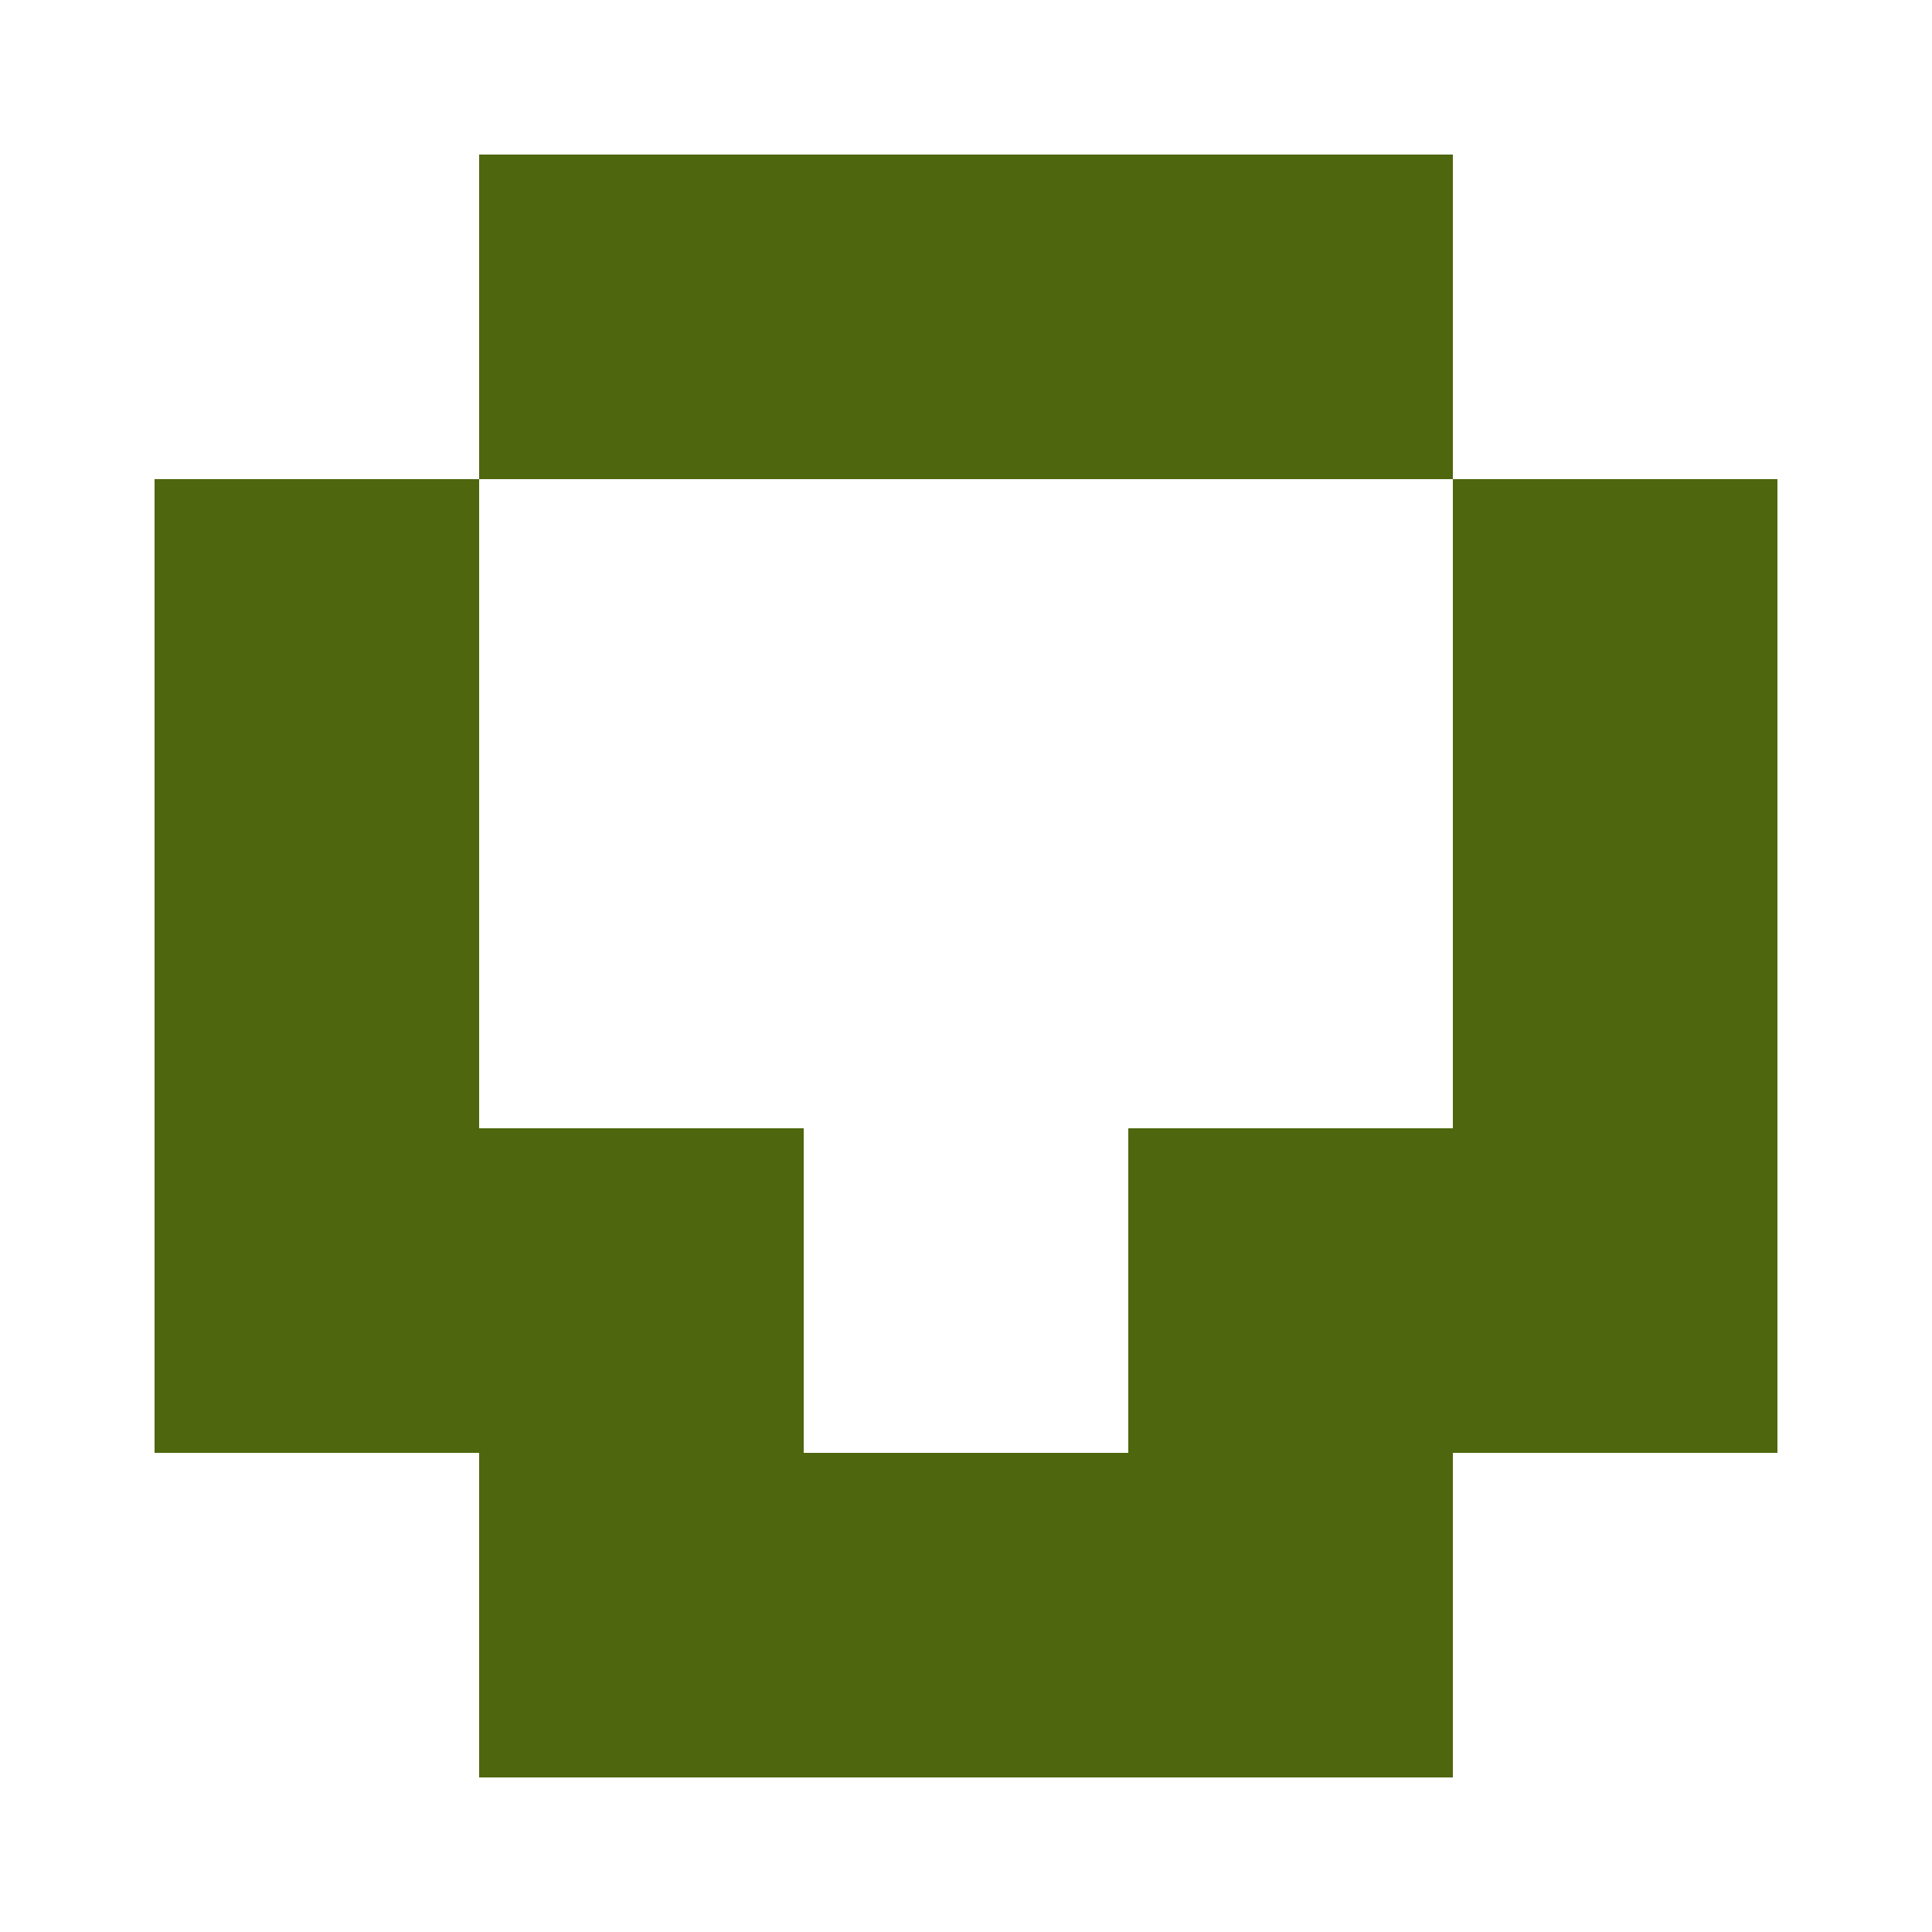
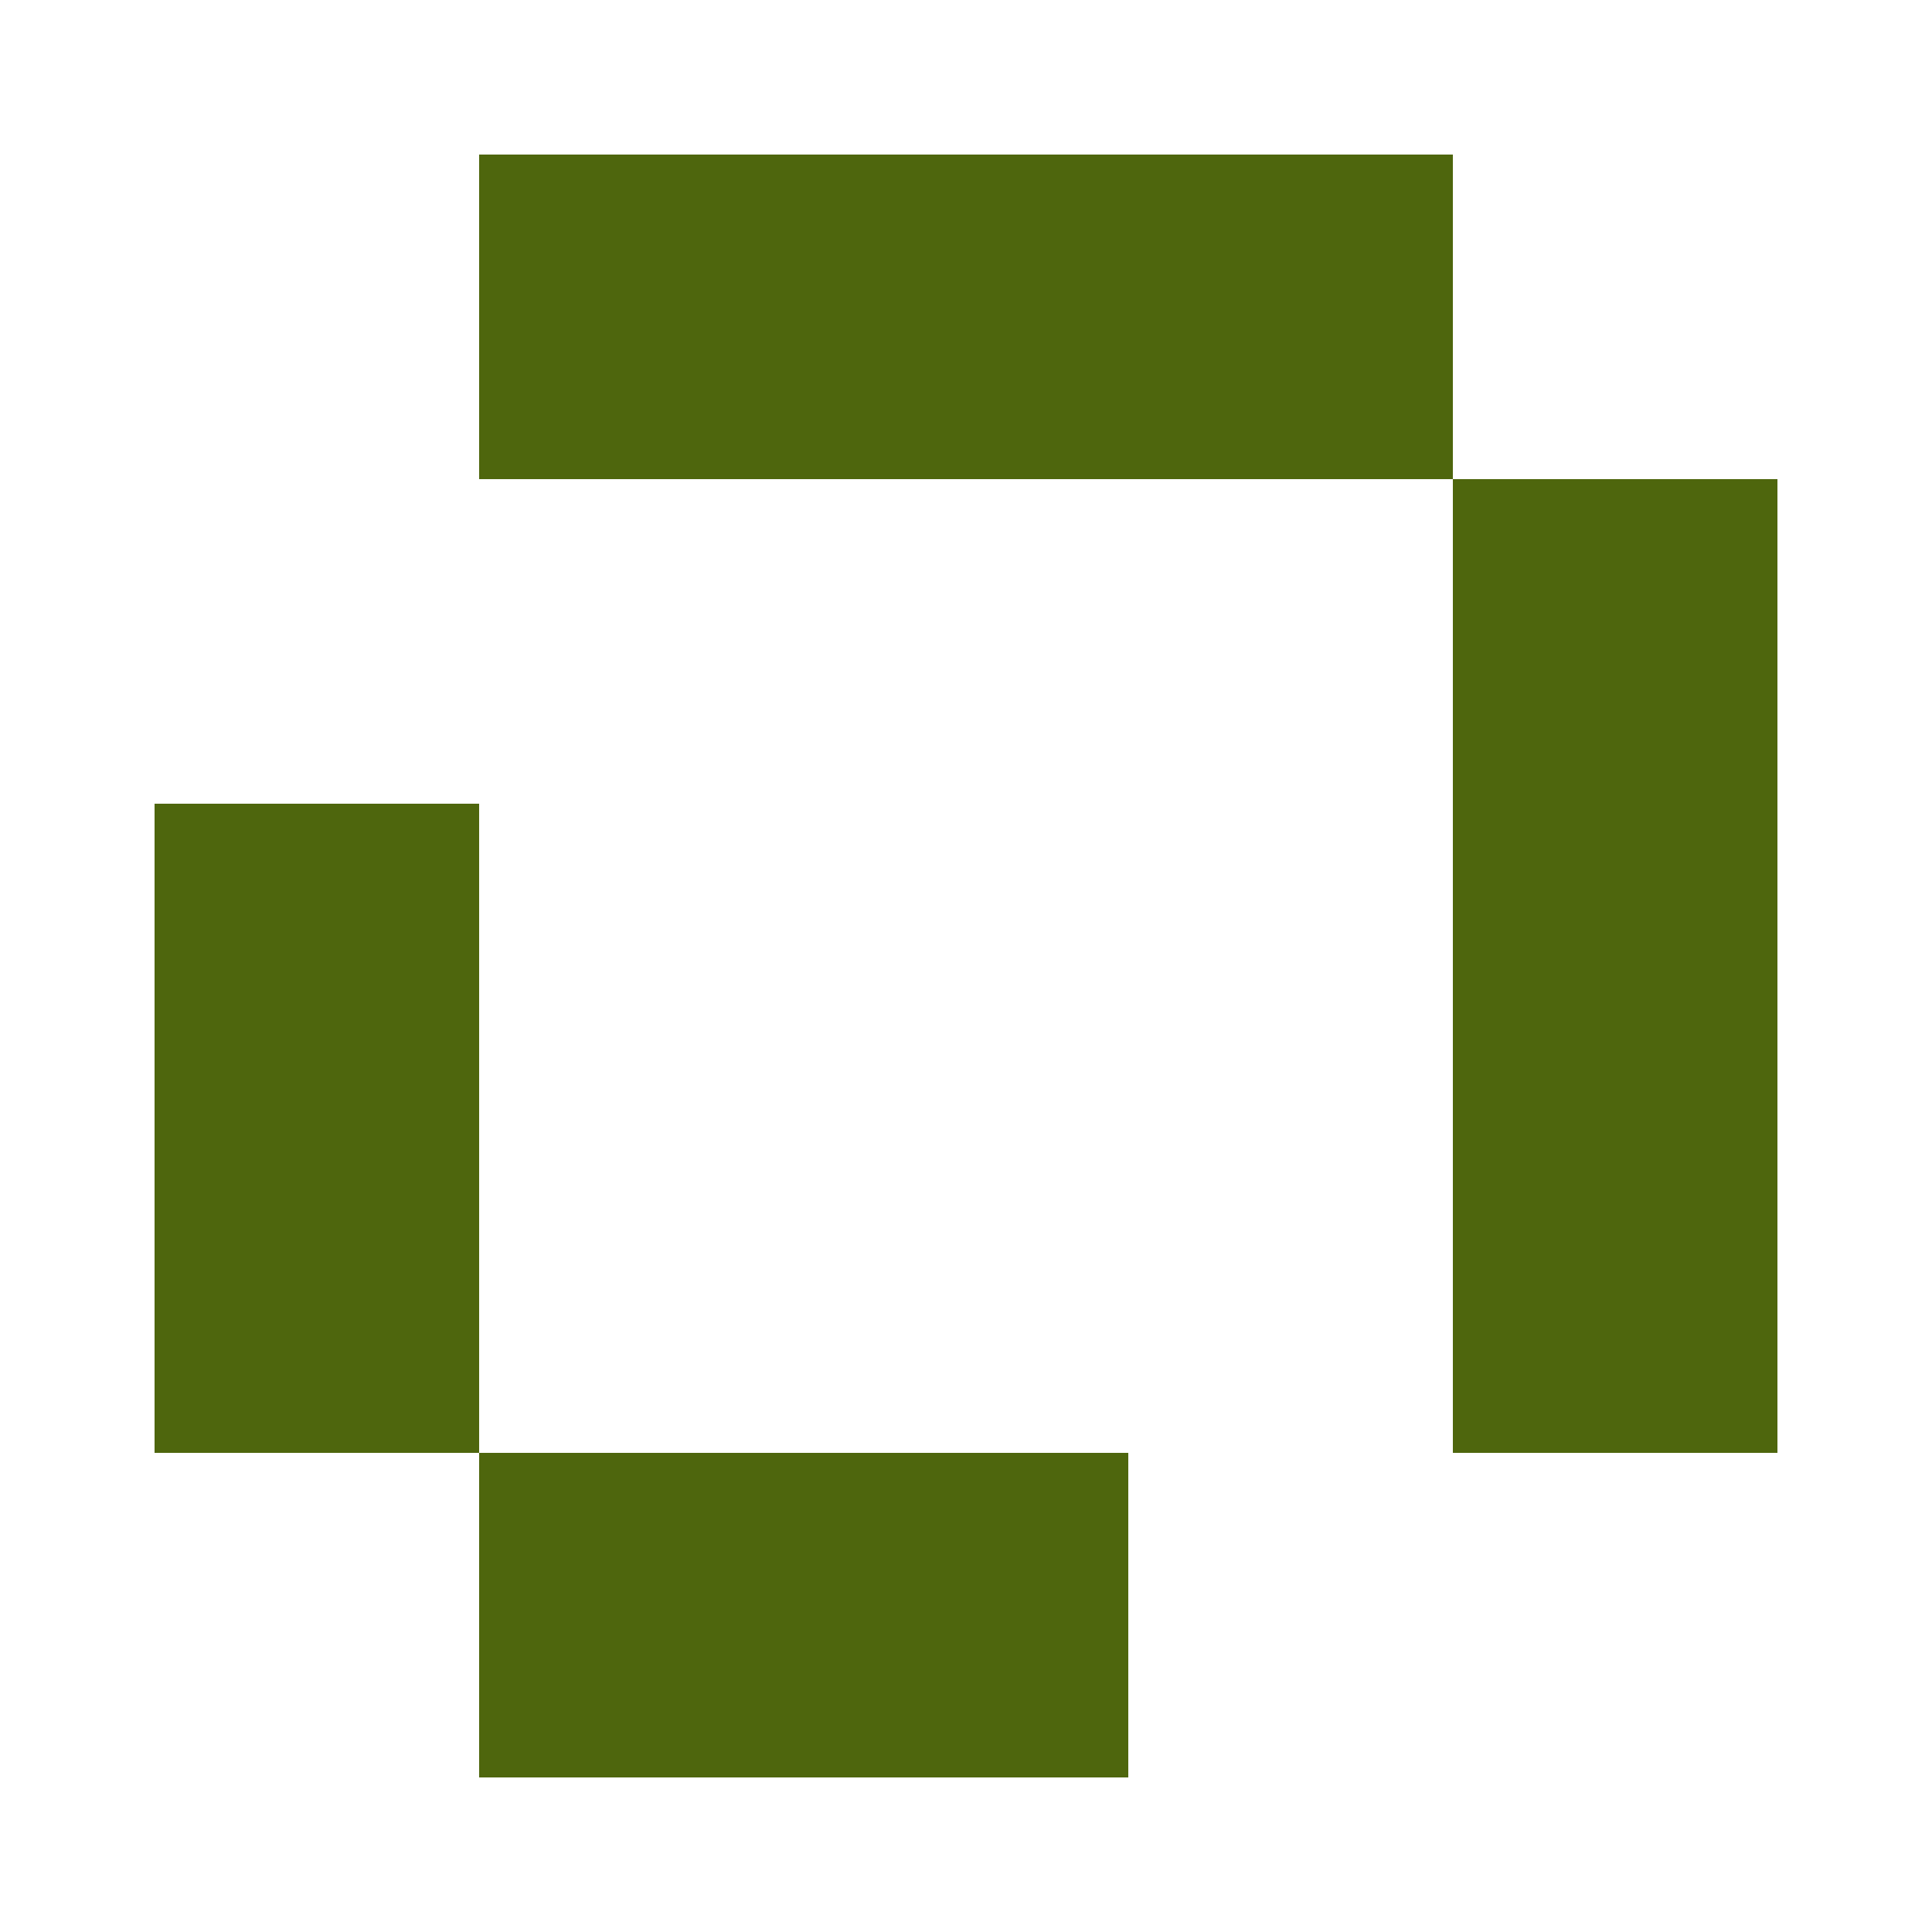
<svg xmlns="http://www.w3.org/2000/svg" width="125" height="125" viewBox="0 0 125 125" role="img" aria-label="Avatar">
  <rect x="31" y="10" width="21" height="21" fill="#4e660d" />
  <rect x="52" y="10" width="21" height="21" fill="#4e660d" />
  <rect x="73" y="10" width="21" height="21" fill="#4e660d" />
-   <rect x="10" y="31" width="21" height="21" fill="#4e660d" />
  <rect x="94" y="31" width="21" height="21" fill="#4e660d" />
  <rect x="10" y="52" width="21" height="21" fill="#4e660d" />
  <rect x="94" y="52" width="21" height="21" fill="#4e660d" />
  <rect x="10" y="73" width="21" height="21" fill="#4e660d" />
-   <rect x="31" y="73" width="21" height="21" fill="#4e660d" />
-   <rect x="73" y="73" width="21" height="21" fill="#4e660d" />
  <rect x="94" y="73" width="21" height="21" fill="#4e660d" />
  <rect x="31" y="94" width="21" height="21" fill="#4e660d" />
  <rect x="52" y="94" width="21" height="21" fill="#4e660d" />
-   <rect x="73" y="94" width="21" height="21" fill="#4e660d" />
</svg>